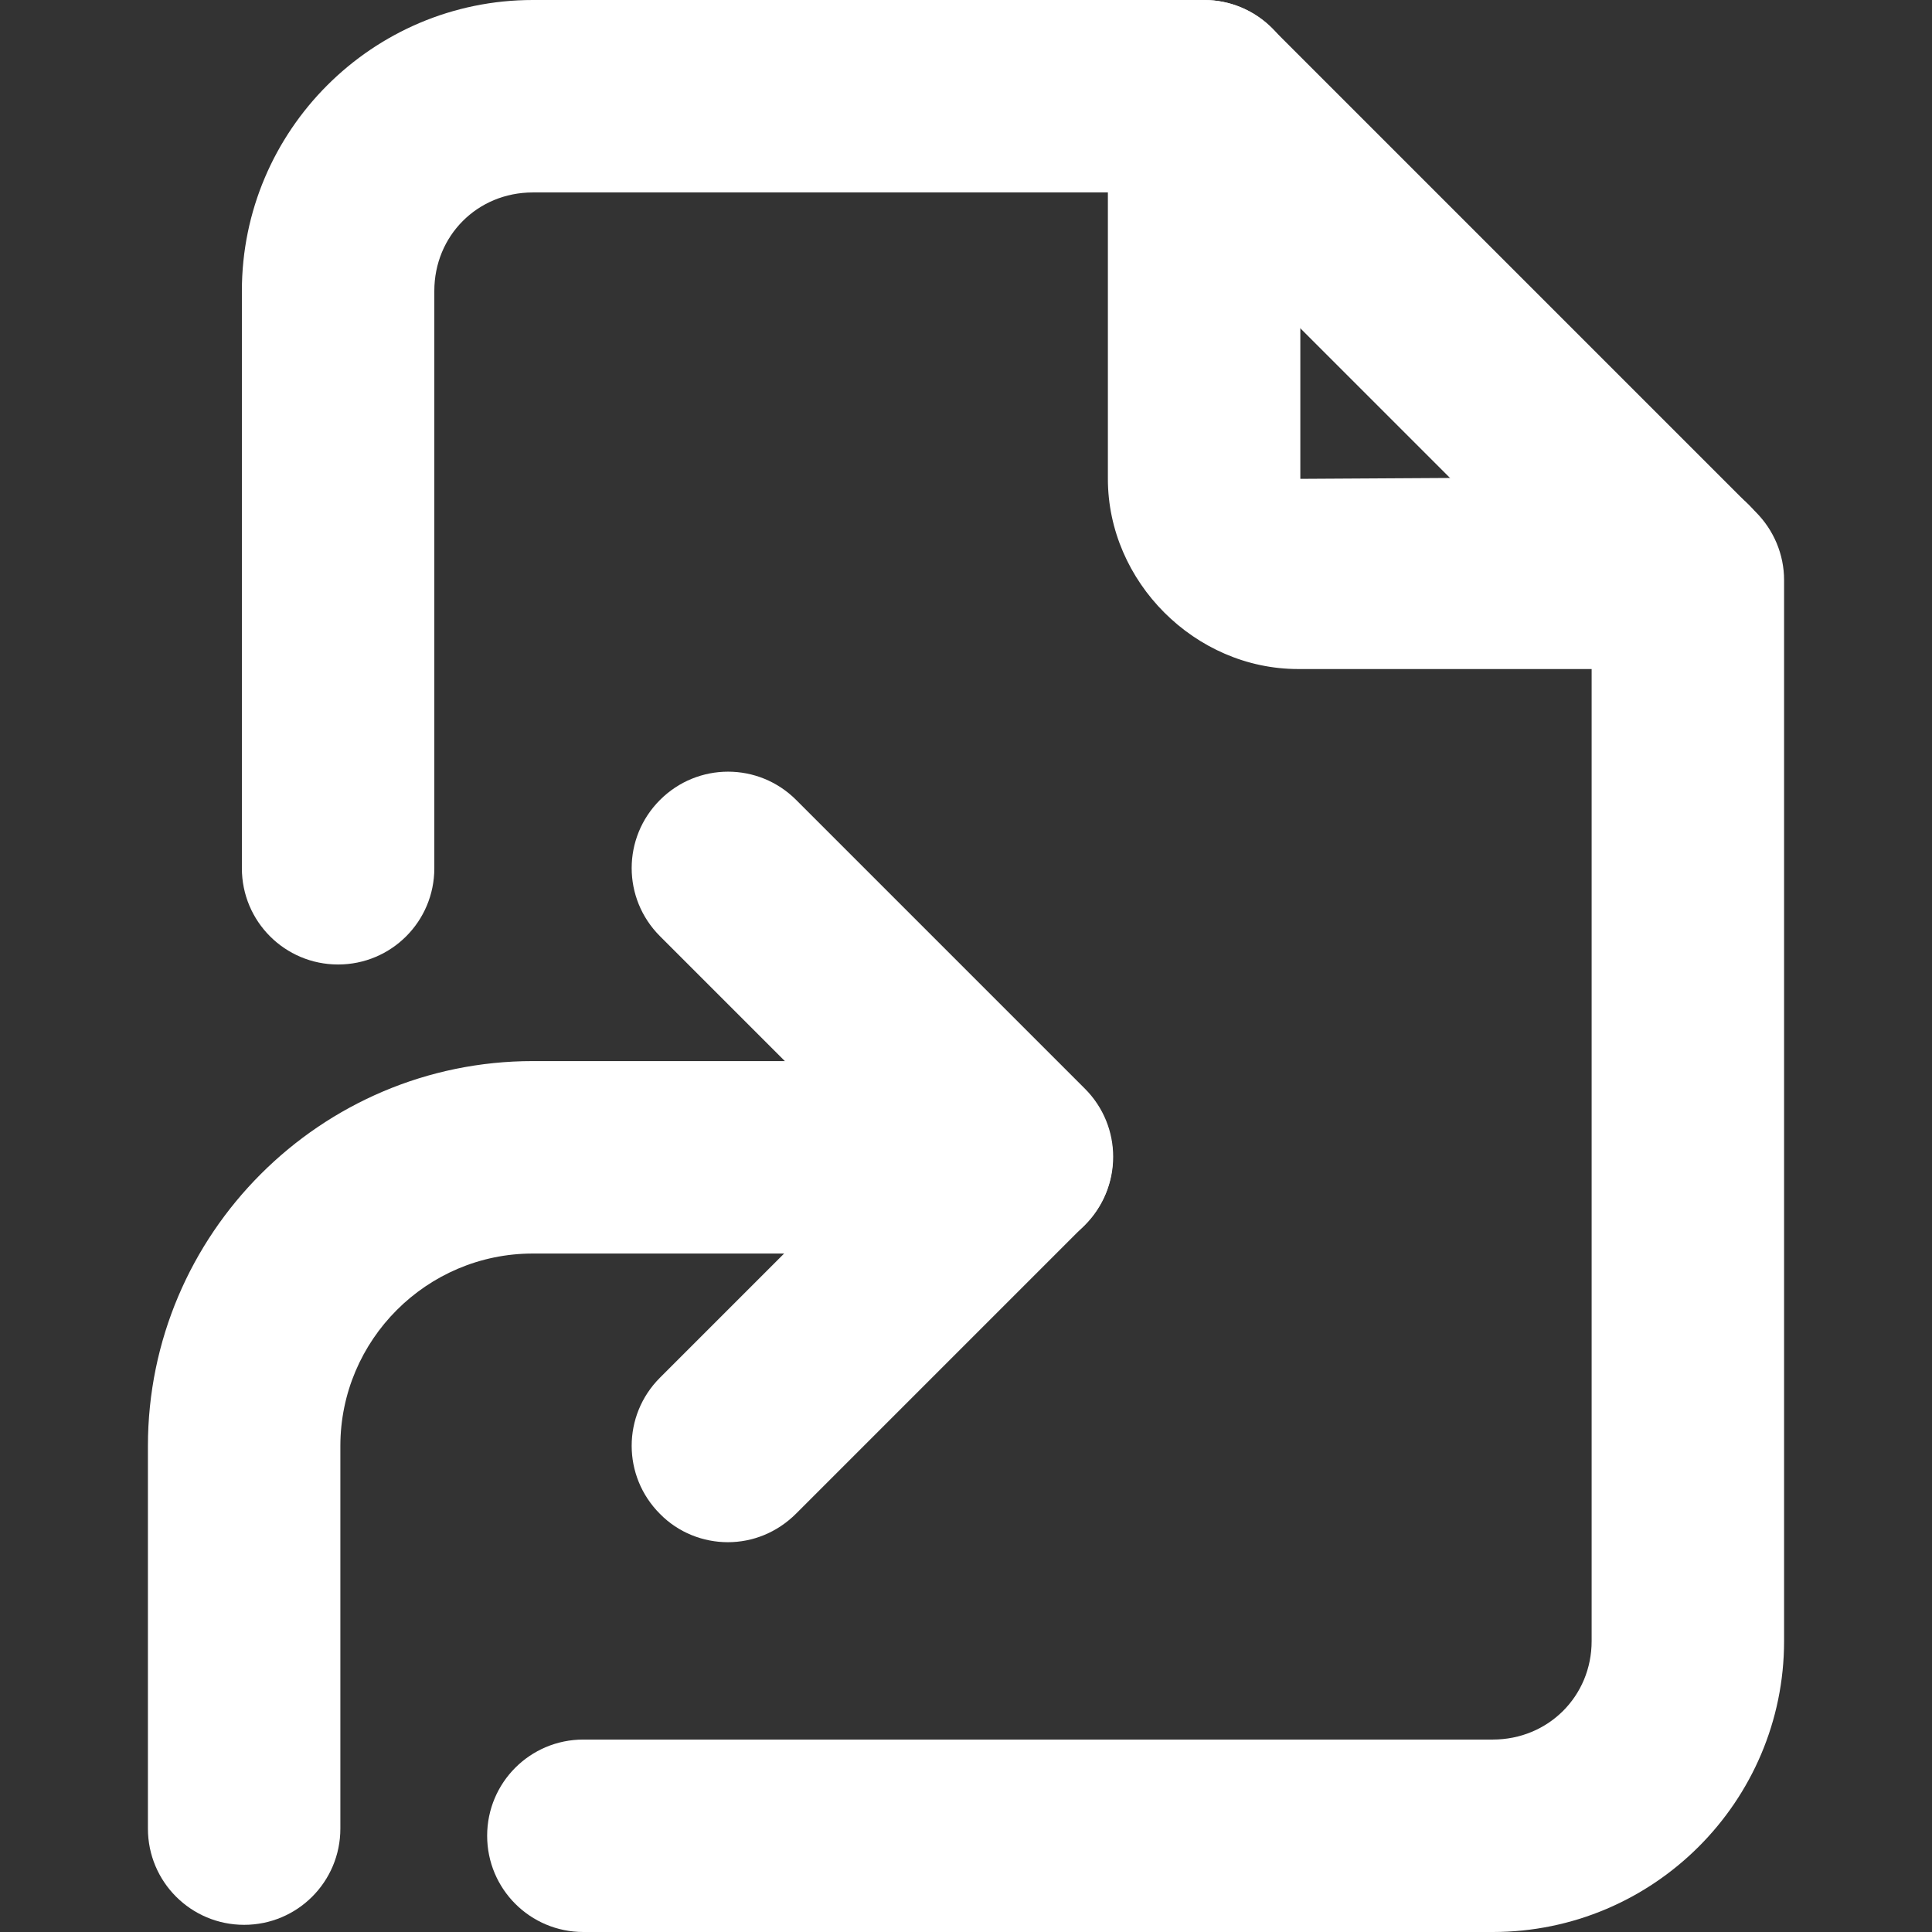
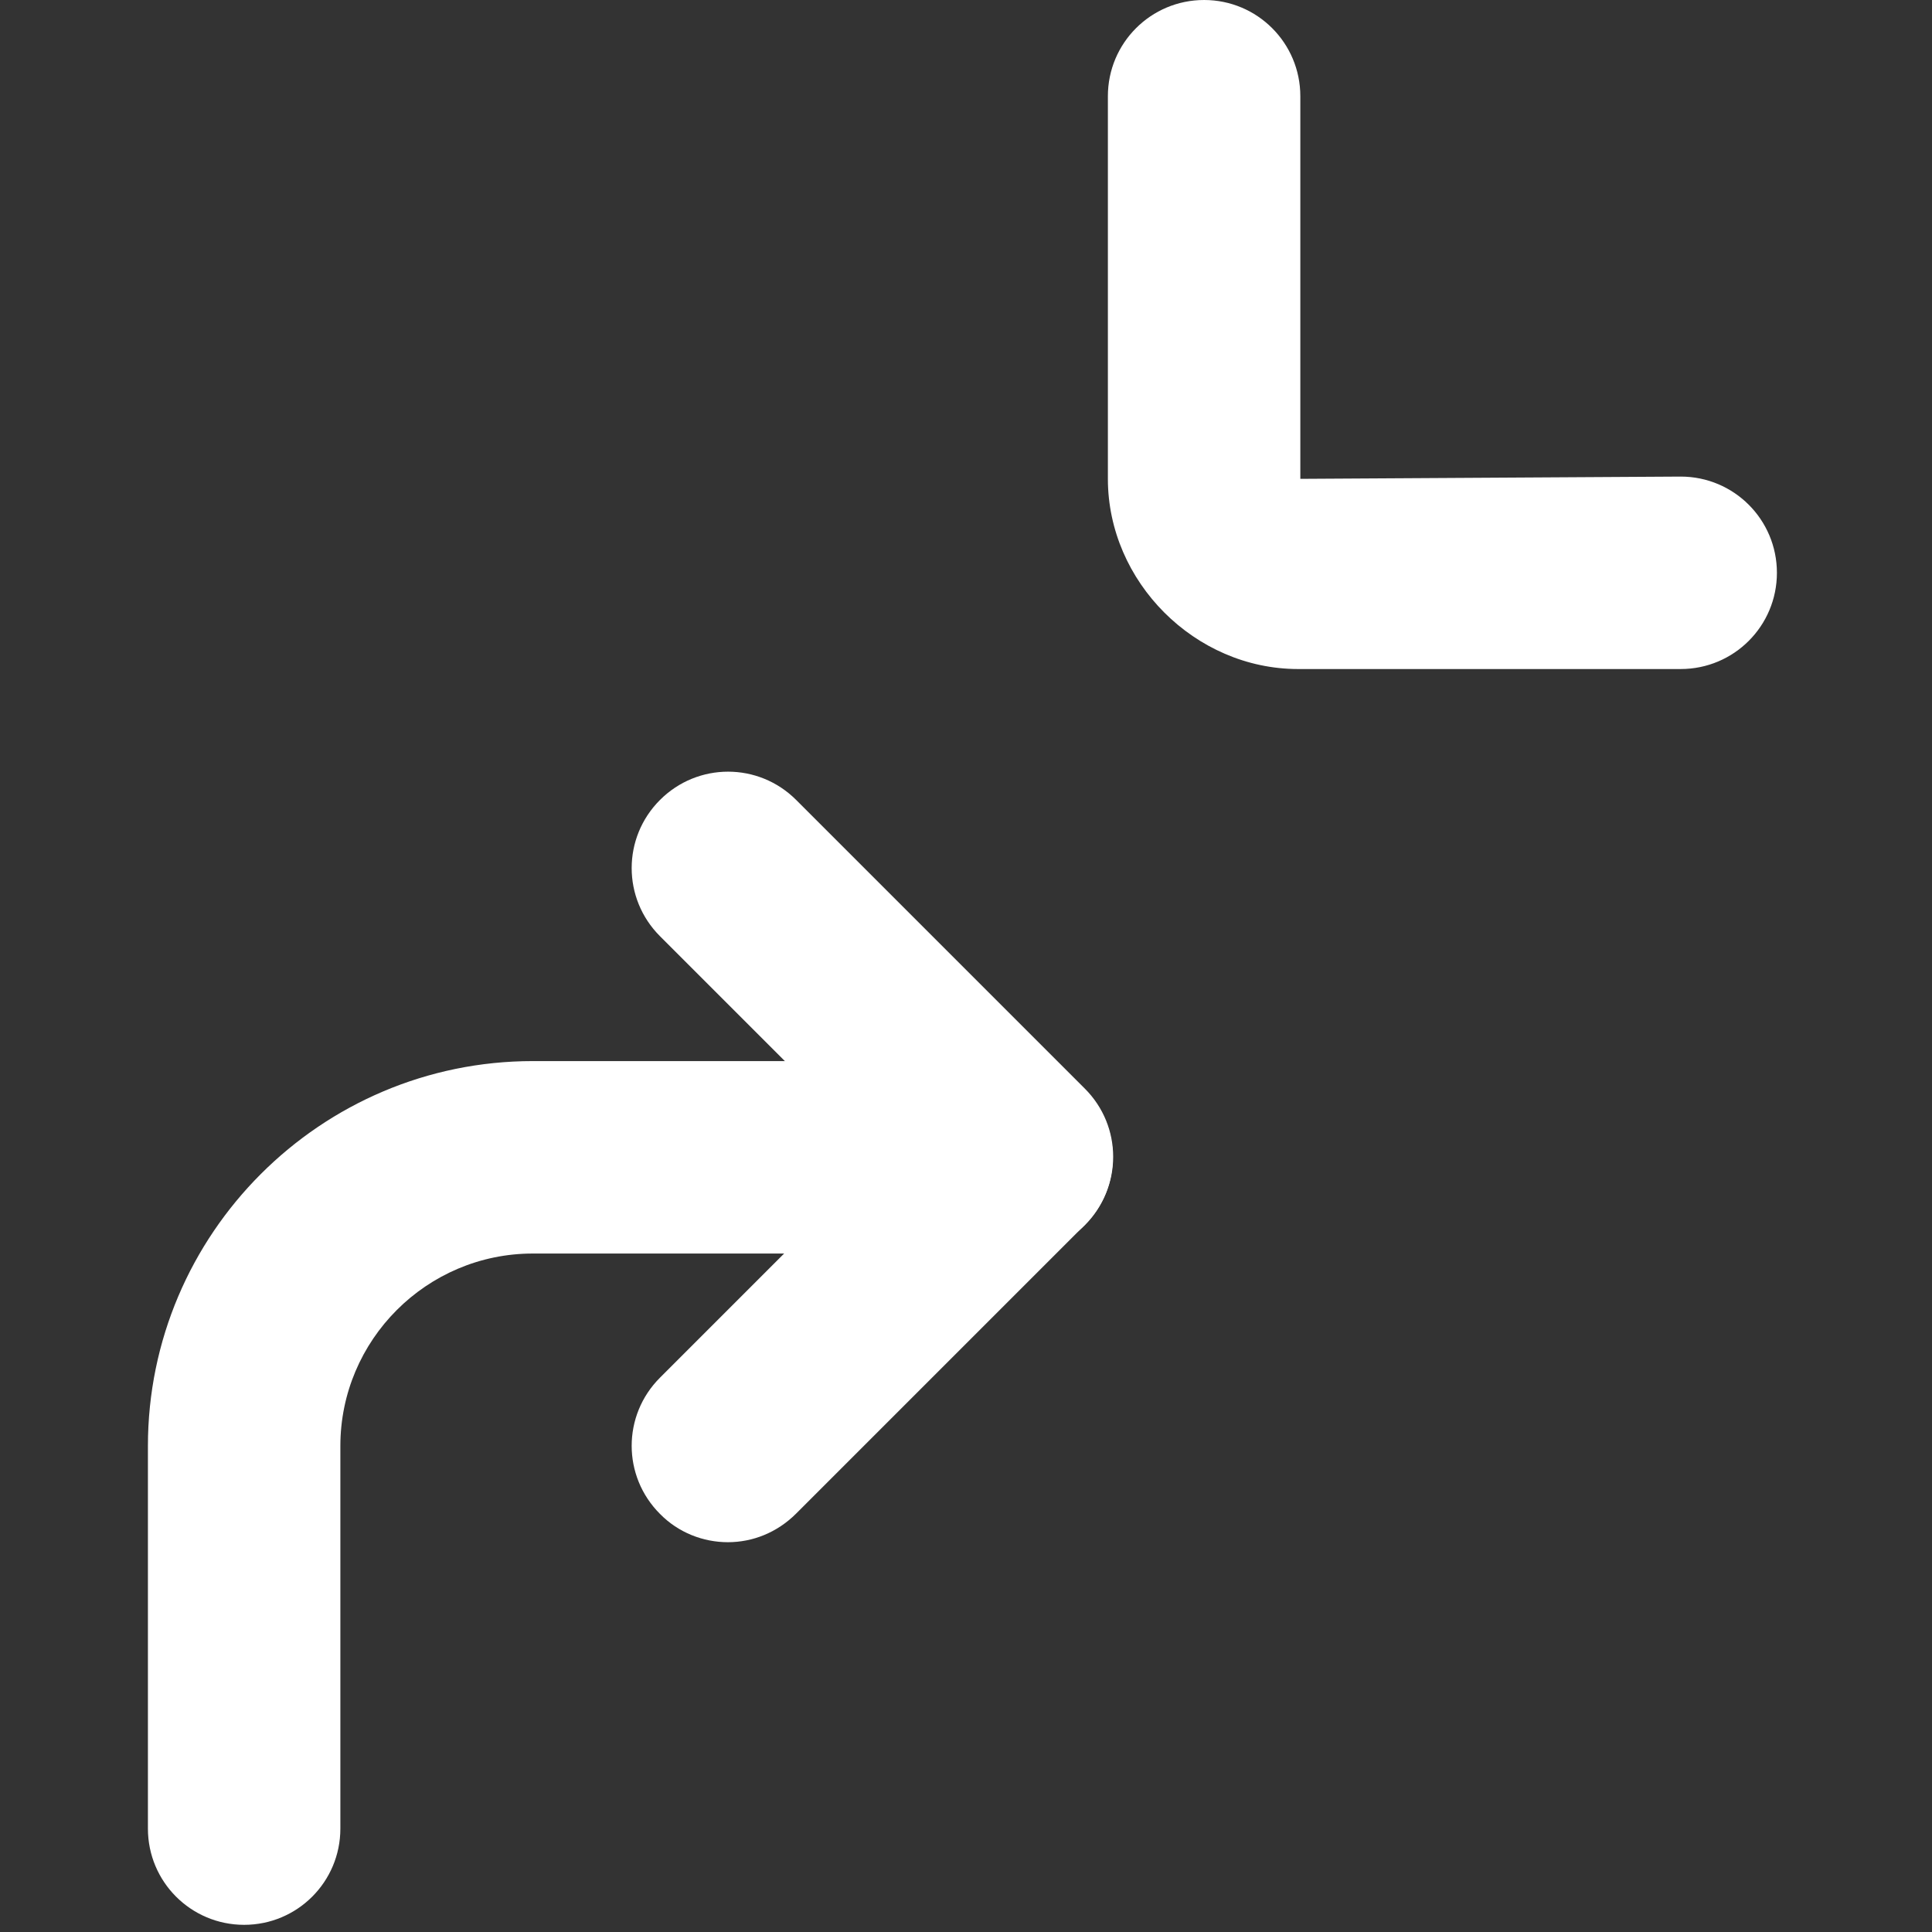
<svg xmlns="http://www.w3.org/2000/svg" version="1.1" id="Layer_1" x="0px" y="0px" viewBox="0 0 512 512" style="enable-background:new 0 0 512 512;" xml:space="preserve">
  <rect x="0" y="0" width="512" height="512" fill="#333333" stroke="none" />
  <style type="text/css">
	.st0{fill:#FFFFFF;}
</style>
  <g>
    <path class="st0" d="M64.7,510.1c-14.1,0-25.5-11.4-25.5-25.5V383.2c0-56.2,45.8-102,102-102h128.2c14.1,0,25.5,11.4,25.5,25.5   c0,14.1-11.4,25.5-25.5,25.5H141.2c-28.1,0-51,22.9-51,51v101.4C90.2,498.7,78.8,510.1,64.7,510.1z" />
    <path class="st0" d="M192.9,408.7c-6.5,0-13.1-2.5-18-7.5c-10-10-10-26.1,0-36.1l58.5-58.5l-58.5-58.5c-10-10-10-26.1,0-36.1   c10-10,26.1-10,36.1,0l76.5,76.5c10,10,10,26.1,0,36.1l-76.5,76.5C205.9,406.2,199.4,408.7,192.9,408.7z M445.4,177.3H344   c-27.3,0-50.4-23.1-50.4-50.4V25.5C293.6,11.4,305,0,319.1,0c14.1,0,25.5,11.4,25.5,25.5v101.4l100.8-0.6   c14.1,0,25.5,11.4,25.5,25.5S459.5,177.3,445.4,177.3z" />
-     <path class="st0" d="M395.6,512h-241c-14.1,0-25.5-11.4-25.5-25.5s11.4-25.5,25.5-25.5h241c14.7,0,26.2-11.5,26.2-26.1V164.2   L308.6,51H141.2c-14.7,0-26.1,11.5-26.1,26.1v153c0,14.1-11.4,25.5-25.5,25.5s-25.5-11.4-25.5-25.5v-153C64.1,34.6,98.7,0,141.2,0   h177.9c6.8,0,13.2,2.7,18,7.5l128.2,128.2c4.8,4.8,7.5,11.3,7.5,18v281.2C472.8,477.4,438.2,512,395.6,512z" />
  </g>
</svg>